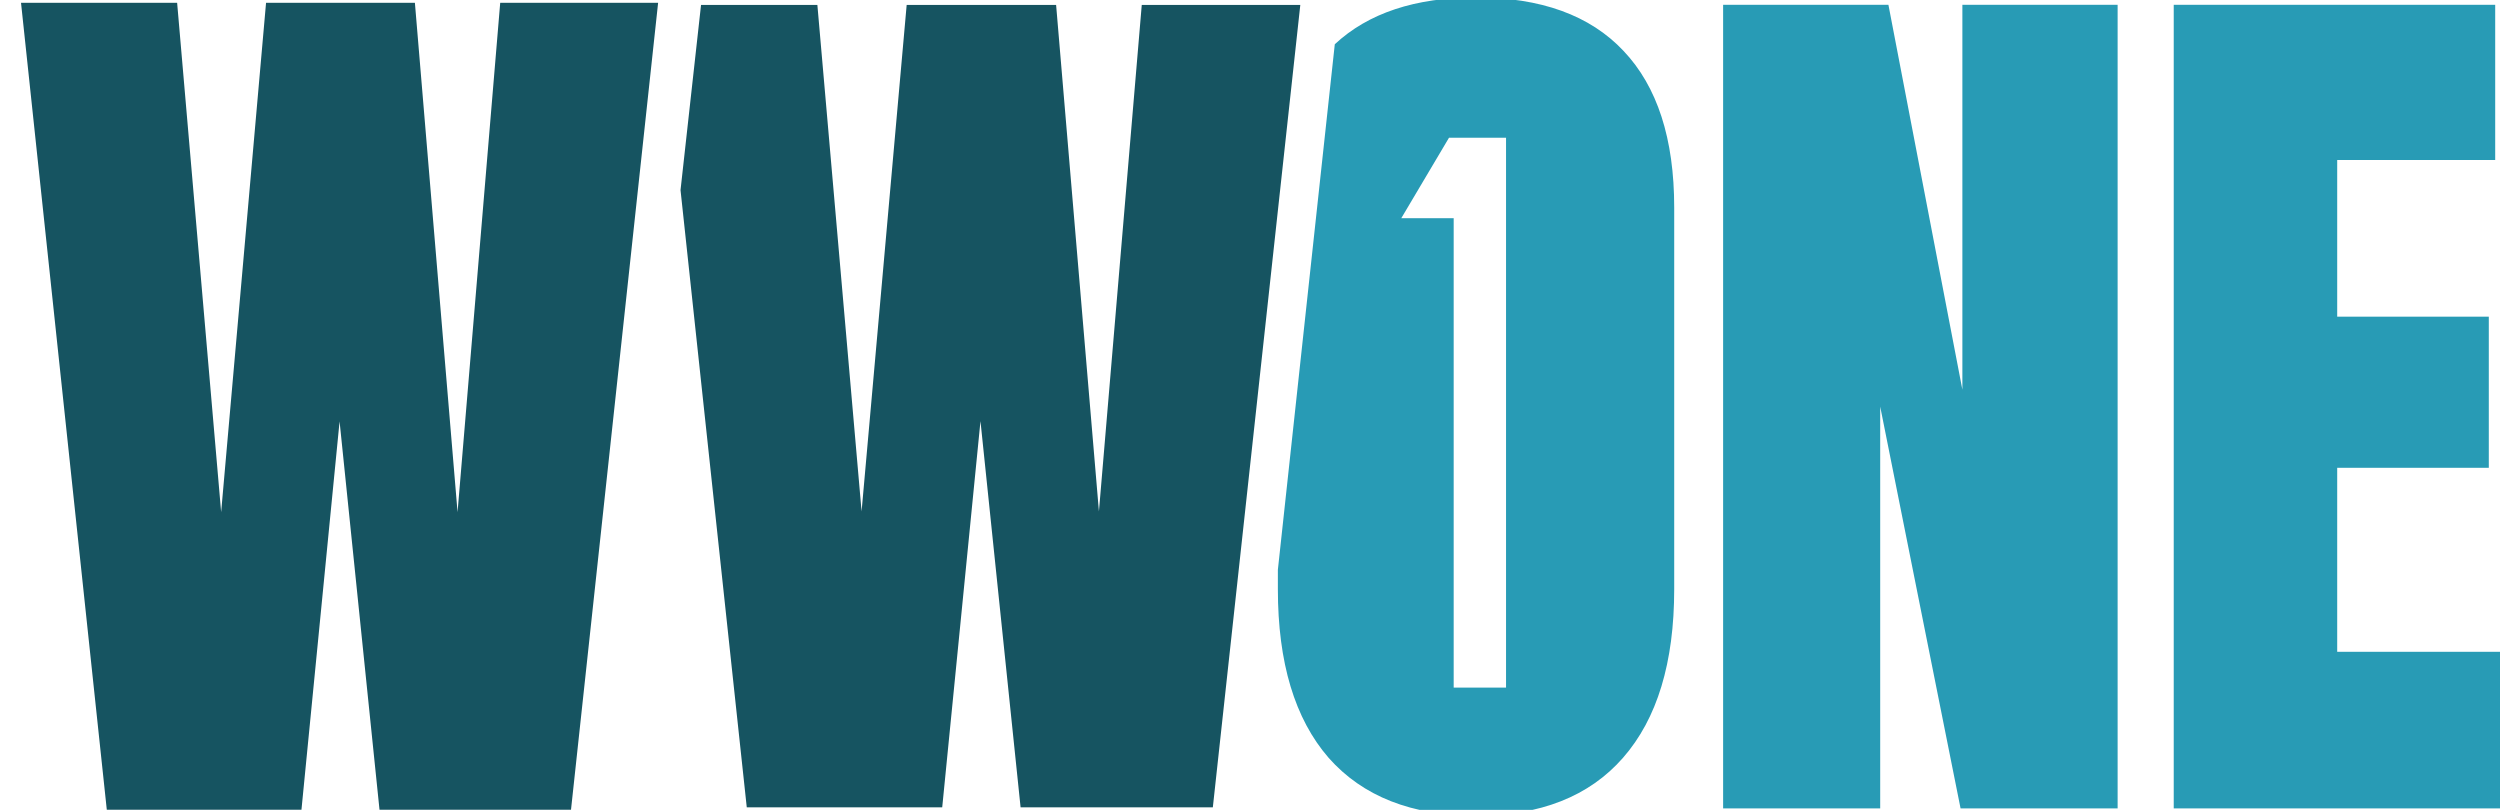
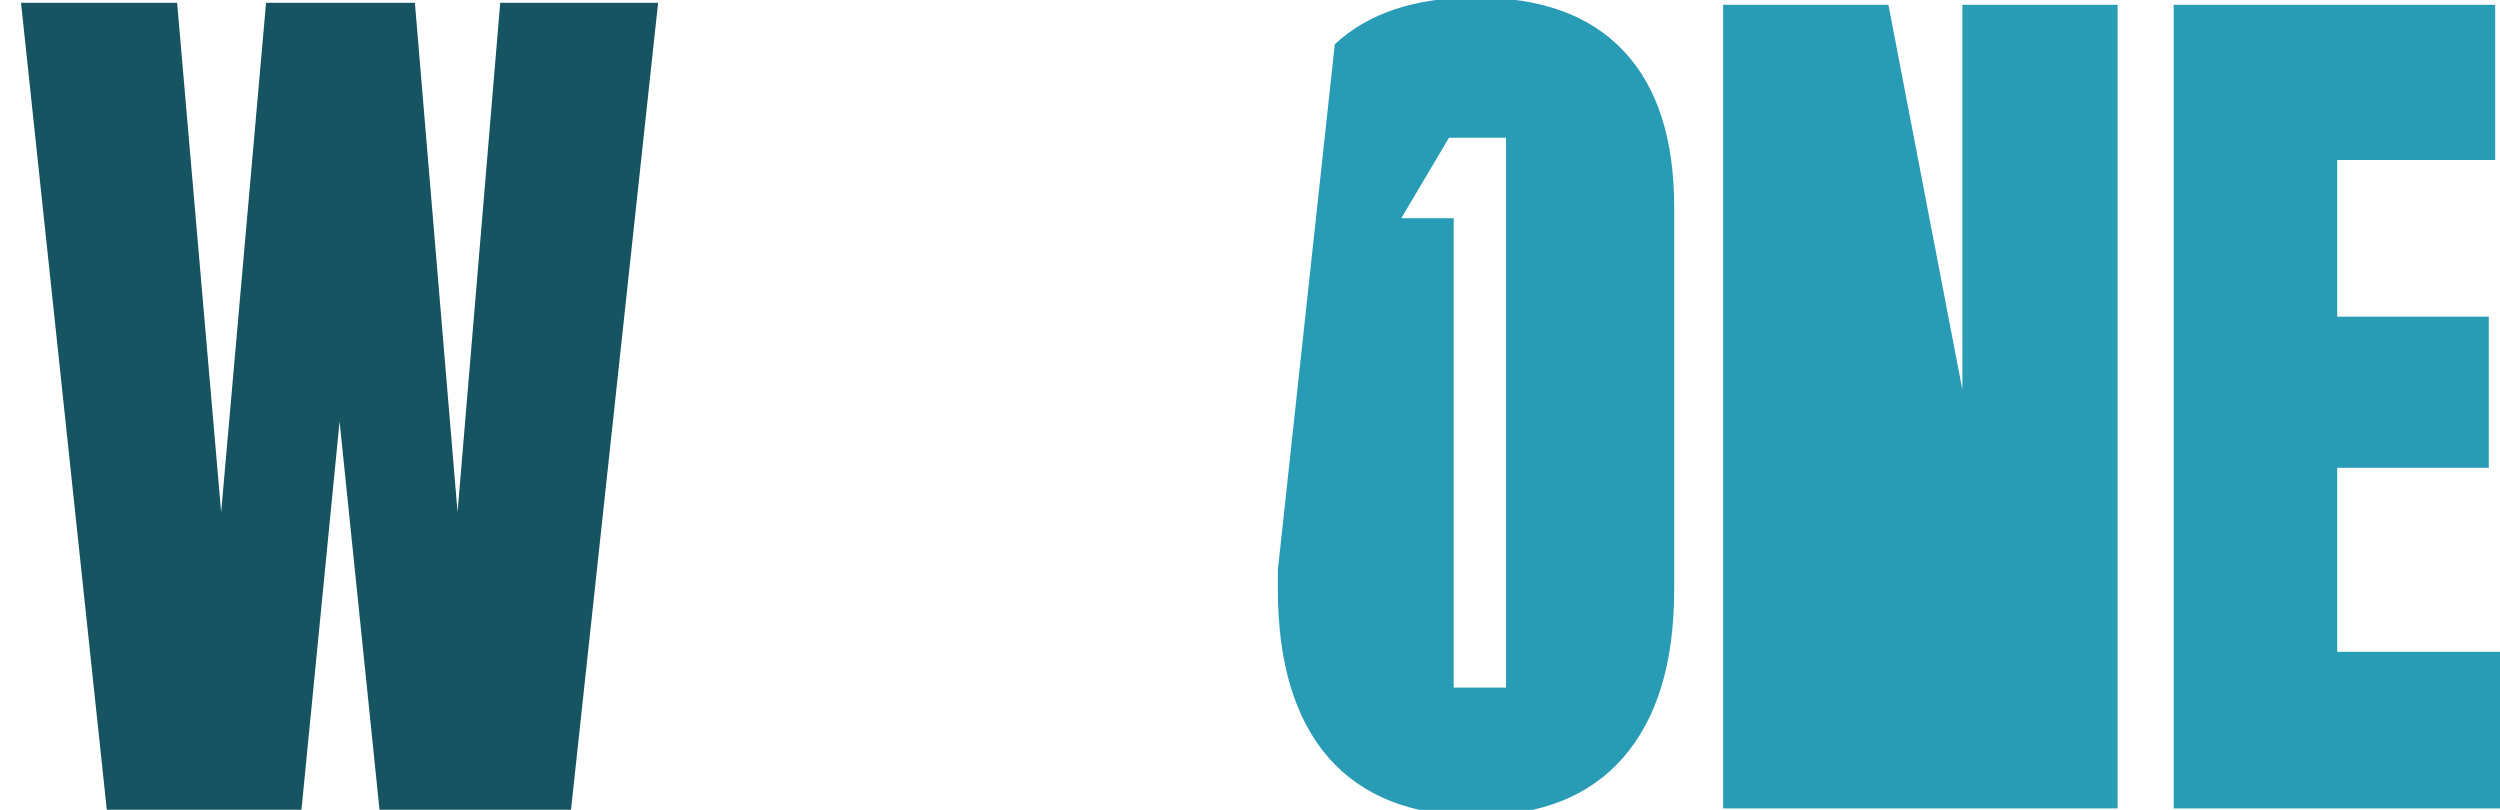
<svg xmlns="http://www.w3.org/2000/svg" width="142" height="46" viewBox="0 0 142 46" fill="none">
  <g clip-path="url(#clip0_202_17275)">
-     <path fill-rule="evenodd" clip-rule="evenodd" d="M72.583 32.362L75.816 2.514C77.718 0.742 80.392 -0.144 83.839 -0.144C87.522 -0.144 90.314 0.868 92.216 2.891C94.135 4.914 95.095 7.879 95.095 11.787V33.469C95.095 37.636 94.127 40.826 92.19 43.039C90.271 45.235 87.487 46.333 83.839 46.333C80.191 46.333 77.398 45.235 75.462 43.039C73.543 40.826 72.583 37.636 72.583 33.469V32.362ZM85.543 7.824H82.569V7.824H82.303L79.594 12.392H82.569V39.056H85.543V7.824ZM97.873 45.918V0.271H107.262L111.463 22.135V0.271H120.281V45.918H111.36L106.795 23.094V45.918H97.873ZM141.727 0.271H123.468V45.918H142.324V37.022H132.753V26.57H141.364V17.985H132.753V9.089H141.727V0.271Z" fill="#289BB5" />
-     <path fill-rule="evenodd" clip-rule="evenodd" d="M38.654 10.798L42.416 45.855H53.518L55.691 23.922L57.969 45.855H68.889L73.857 0.281H64.852L62.419 29.049L59.987 0.281H51.499L48.938 29.049L46.427 0.281H39.819L38.654 10.798Z" fill="#165461" />
+     <path fill-rule="evenodd" clip-rule="evenodd" d="M72.583 32.362L75.816 2.514C77.718 0.742 80.392 -0.144 83.839 -0.144C87.522 -0.144 90.314 0.868 92.216 2.891C94.135 4.914 95.095 7.879 95.095 11.787V33.469C95.095 37.636 94.127 40.826 92.19 43.039C90.271 45.235 87.487 46.333 83.839 46.333C80.191 46.333 77.398 45.235 75.462 43.039C73.543 40.826 72.583 37.636 72.583 33.469V32.362ZM85.543 7.824H82.569V7.824H82.303L79.594 12.392H82.569V39.056H85.543V7.824ZM97.873 45.918V0.271H107.262L111.463 22.135V0.271H120.281V45.918H111.36V45.918H97.873ZM141.727 0.271H123.468V45.918H142.324V37.022H132.753V26.57H141.364V17.985H132.753V9.089H141.727V0.271Z" fill="#289BB5" />
    <path d="M6.066 45.994L1.194 0.158H10.061L12.561 29.092L15.112 0.158H23.566L25.989 29.092L28.412 0.158H37.381L32.433 45.994H21.556L19.288 23.936L17.123 45.994H6.066Z" fill="#165461" />
  </g>
  <defs>
    <clipPath id="clip0_202_17275">
      <rect width="142" height="46" fill="white" />
    </clipPath>
  </defs>
</svg>